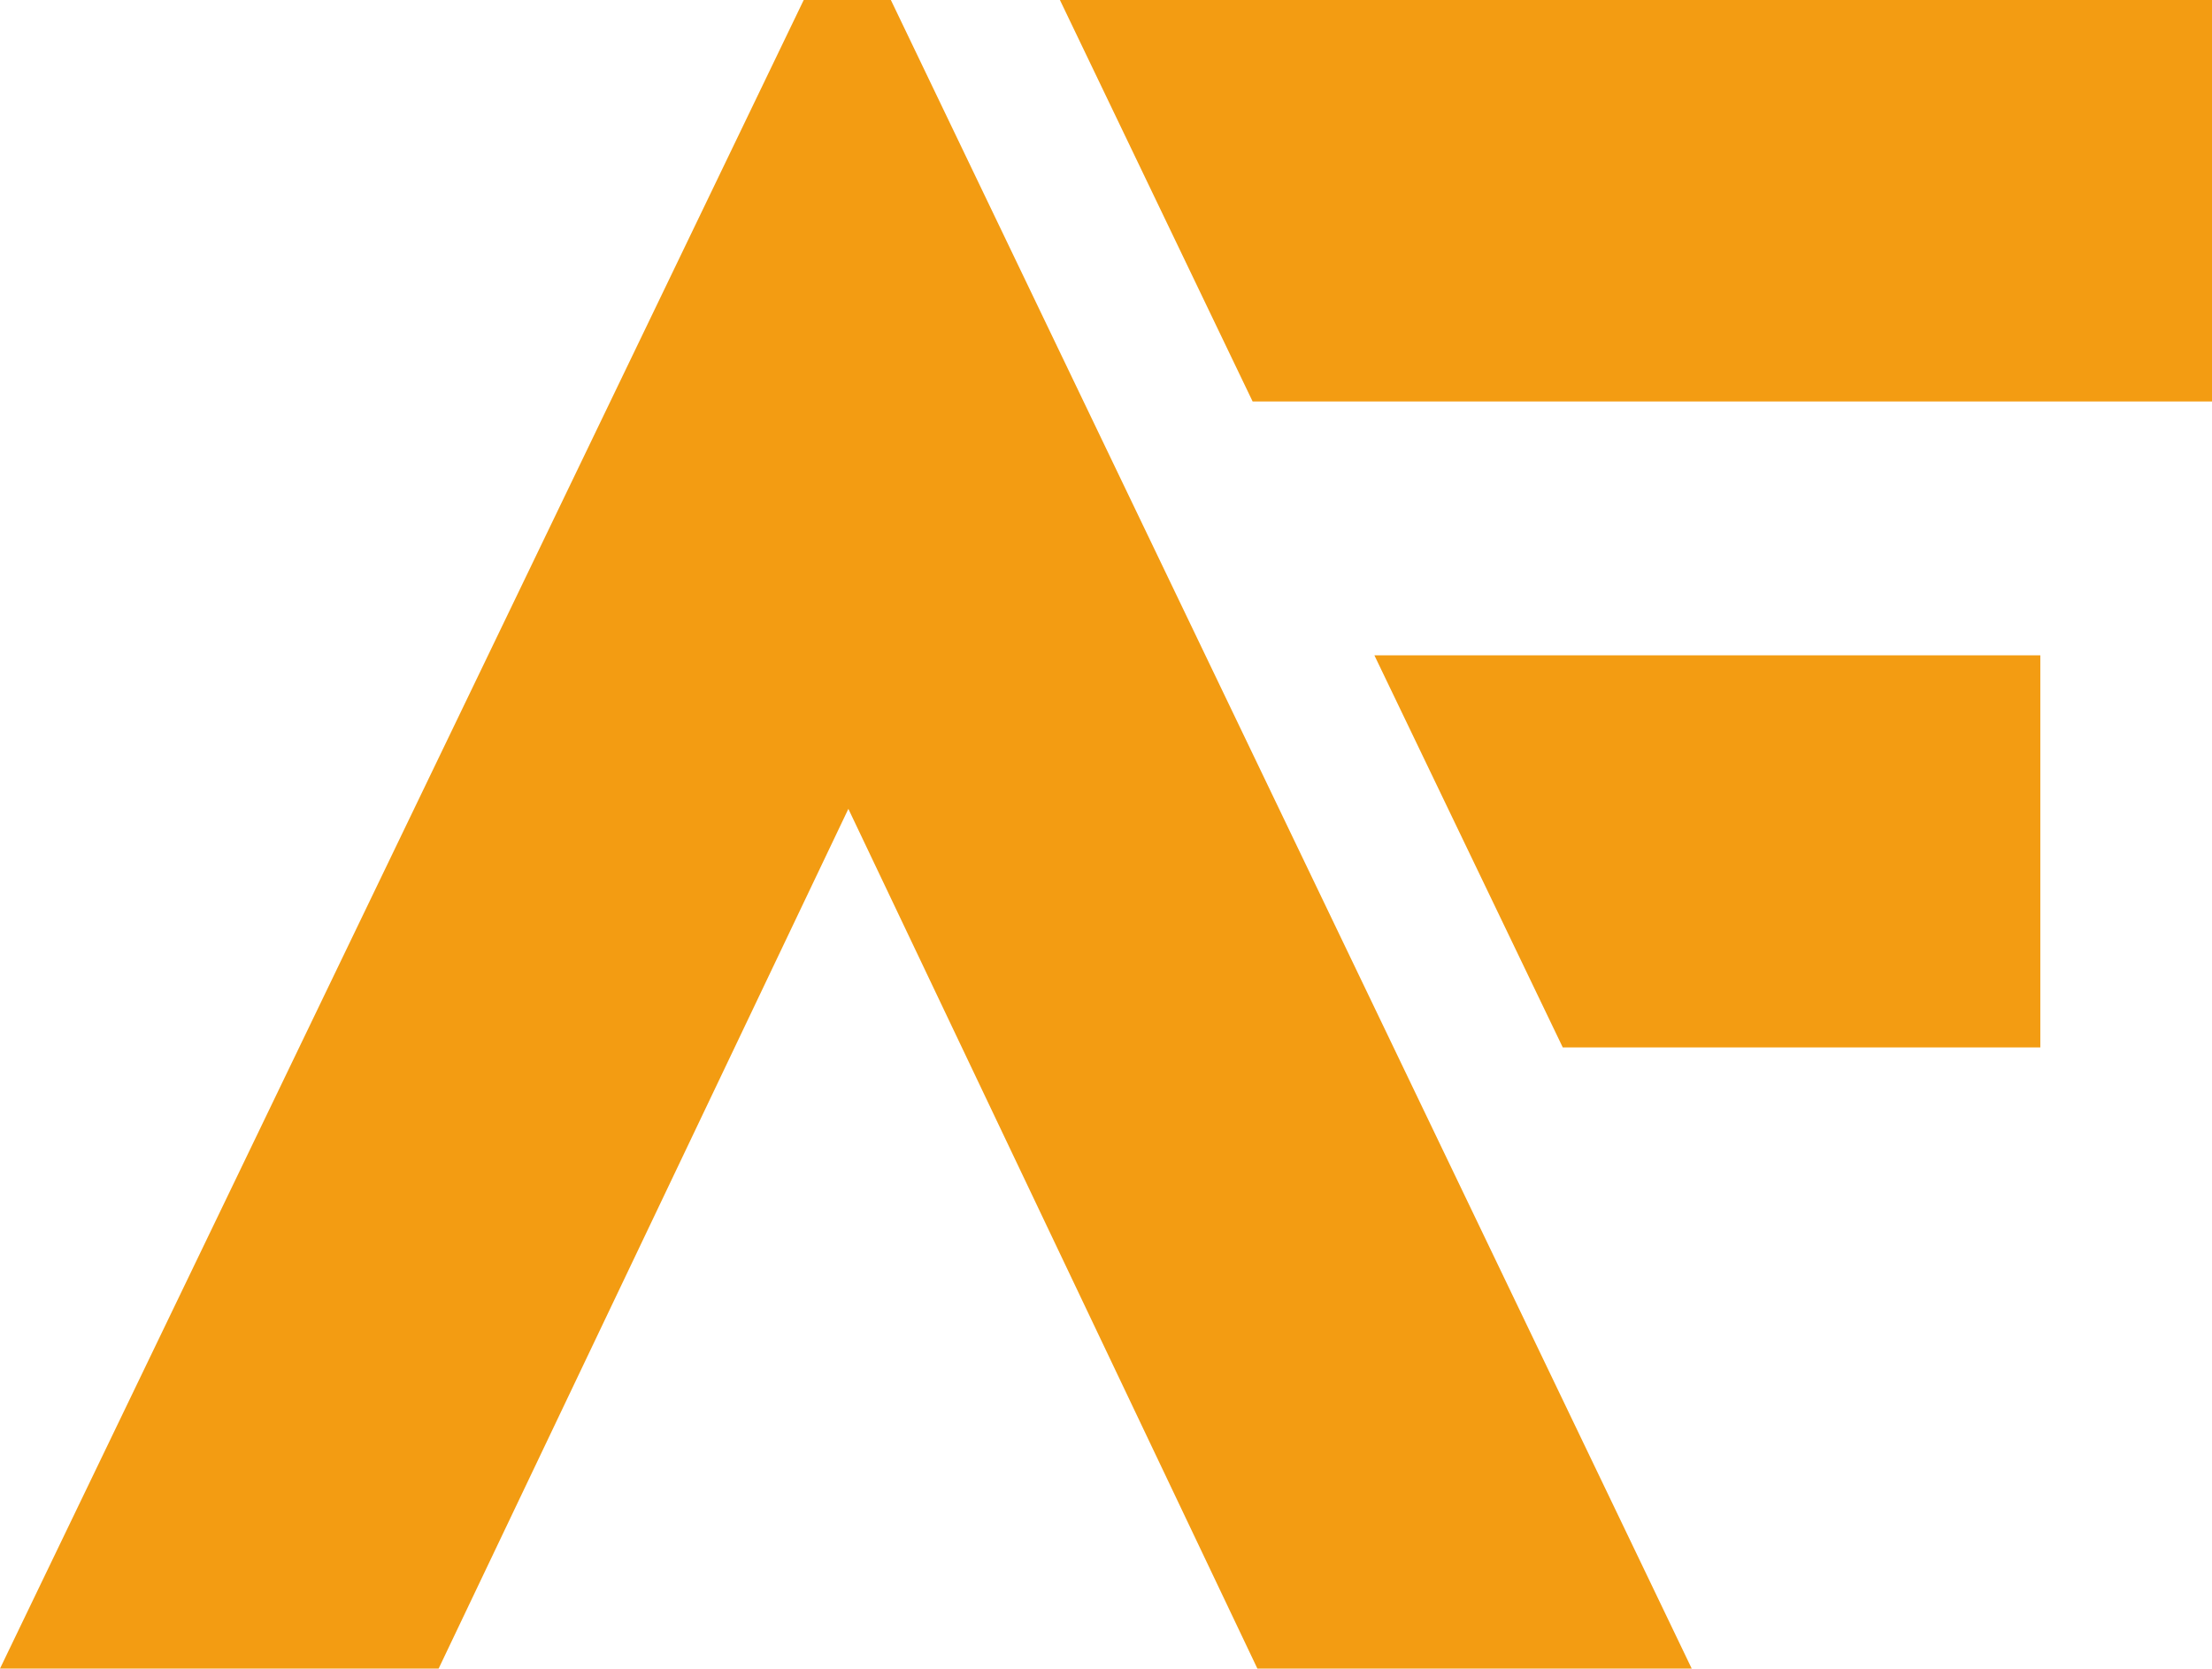
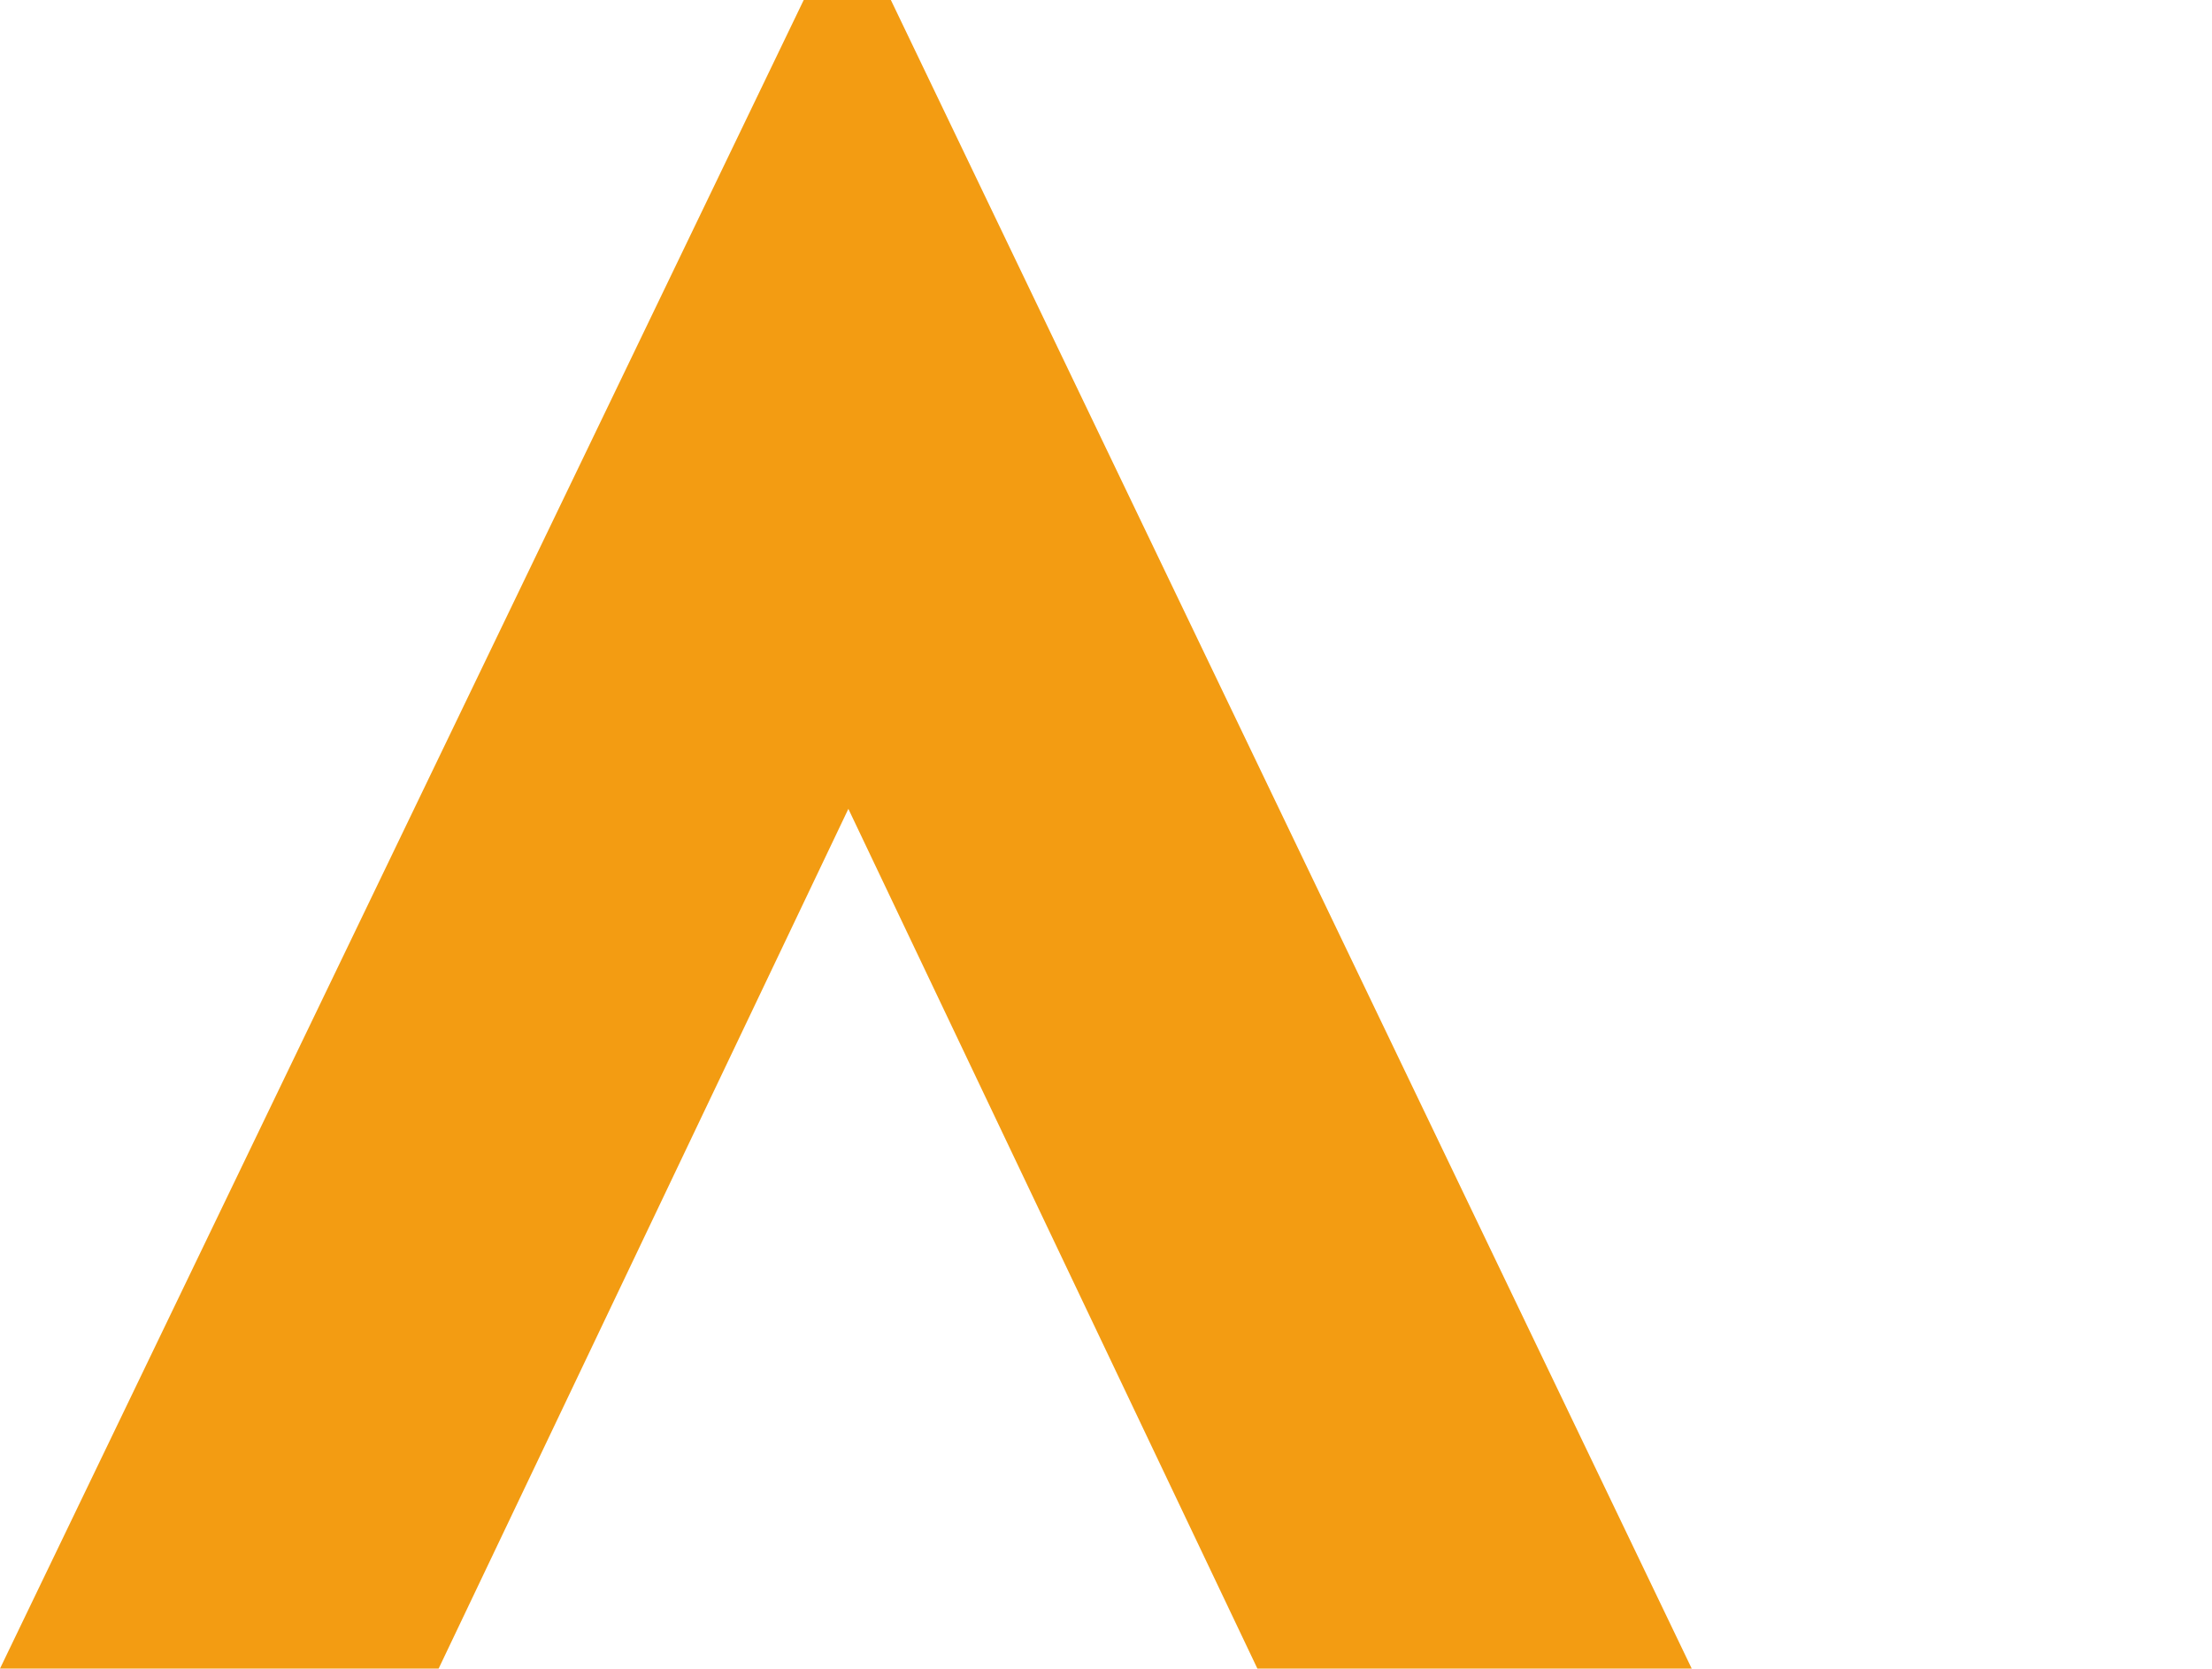
<svg xmlns="http://www.w3.org/2000/svg" viewBox="0 0 92.64 69.87">
  <defs>
    <style>.cls-1{fill:#f39c12;}</style>
  </defs>
  <title>Ativo 4</title>
  <g id="Camada_2" data-name="Camada 2">
    <g id="Camada_1-2" data-name="Camada 1">
-       <path class="cls-1" d="M57.56,27.44l7.89,16.42h20V27.44ZM44.39,0l8.07,16.81H92.64V0Z" />
      <path class="cls-1" d="M0,69.87,33.66,0h3.65L70.85,69.87H52.66l-17.13-36-17.16,36Z" />
    </g>
  </g>
</svg>